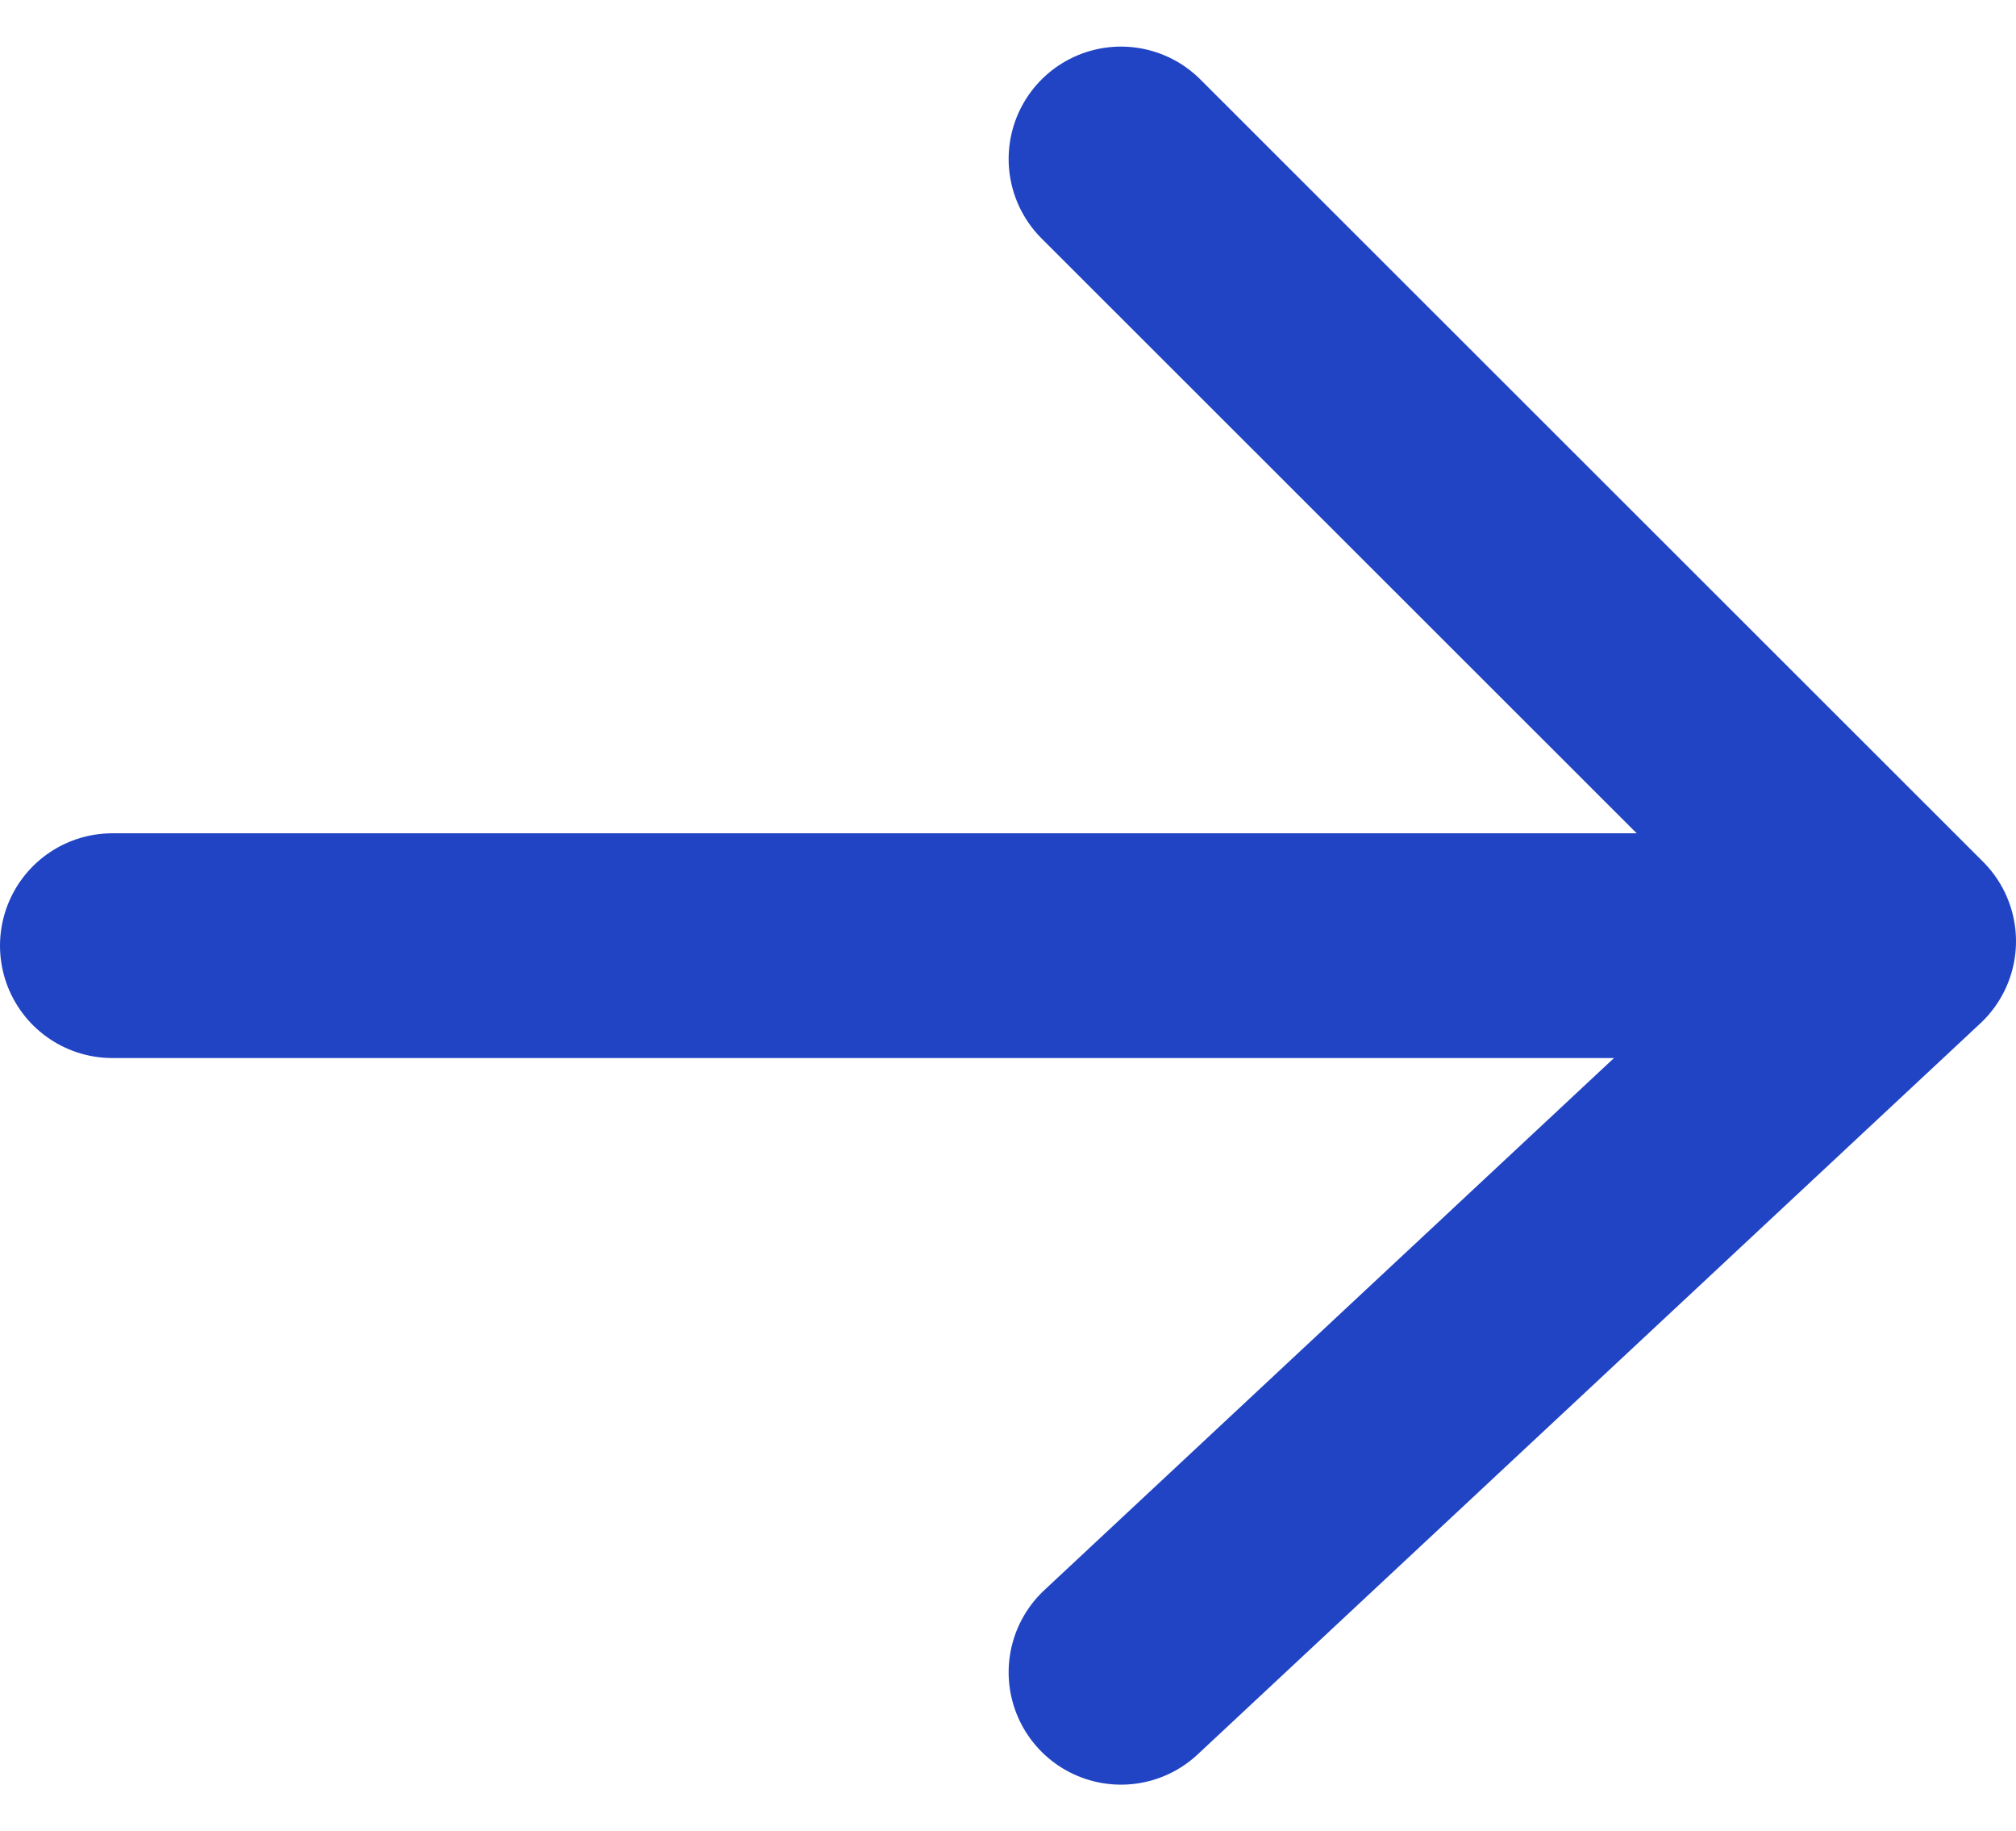
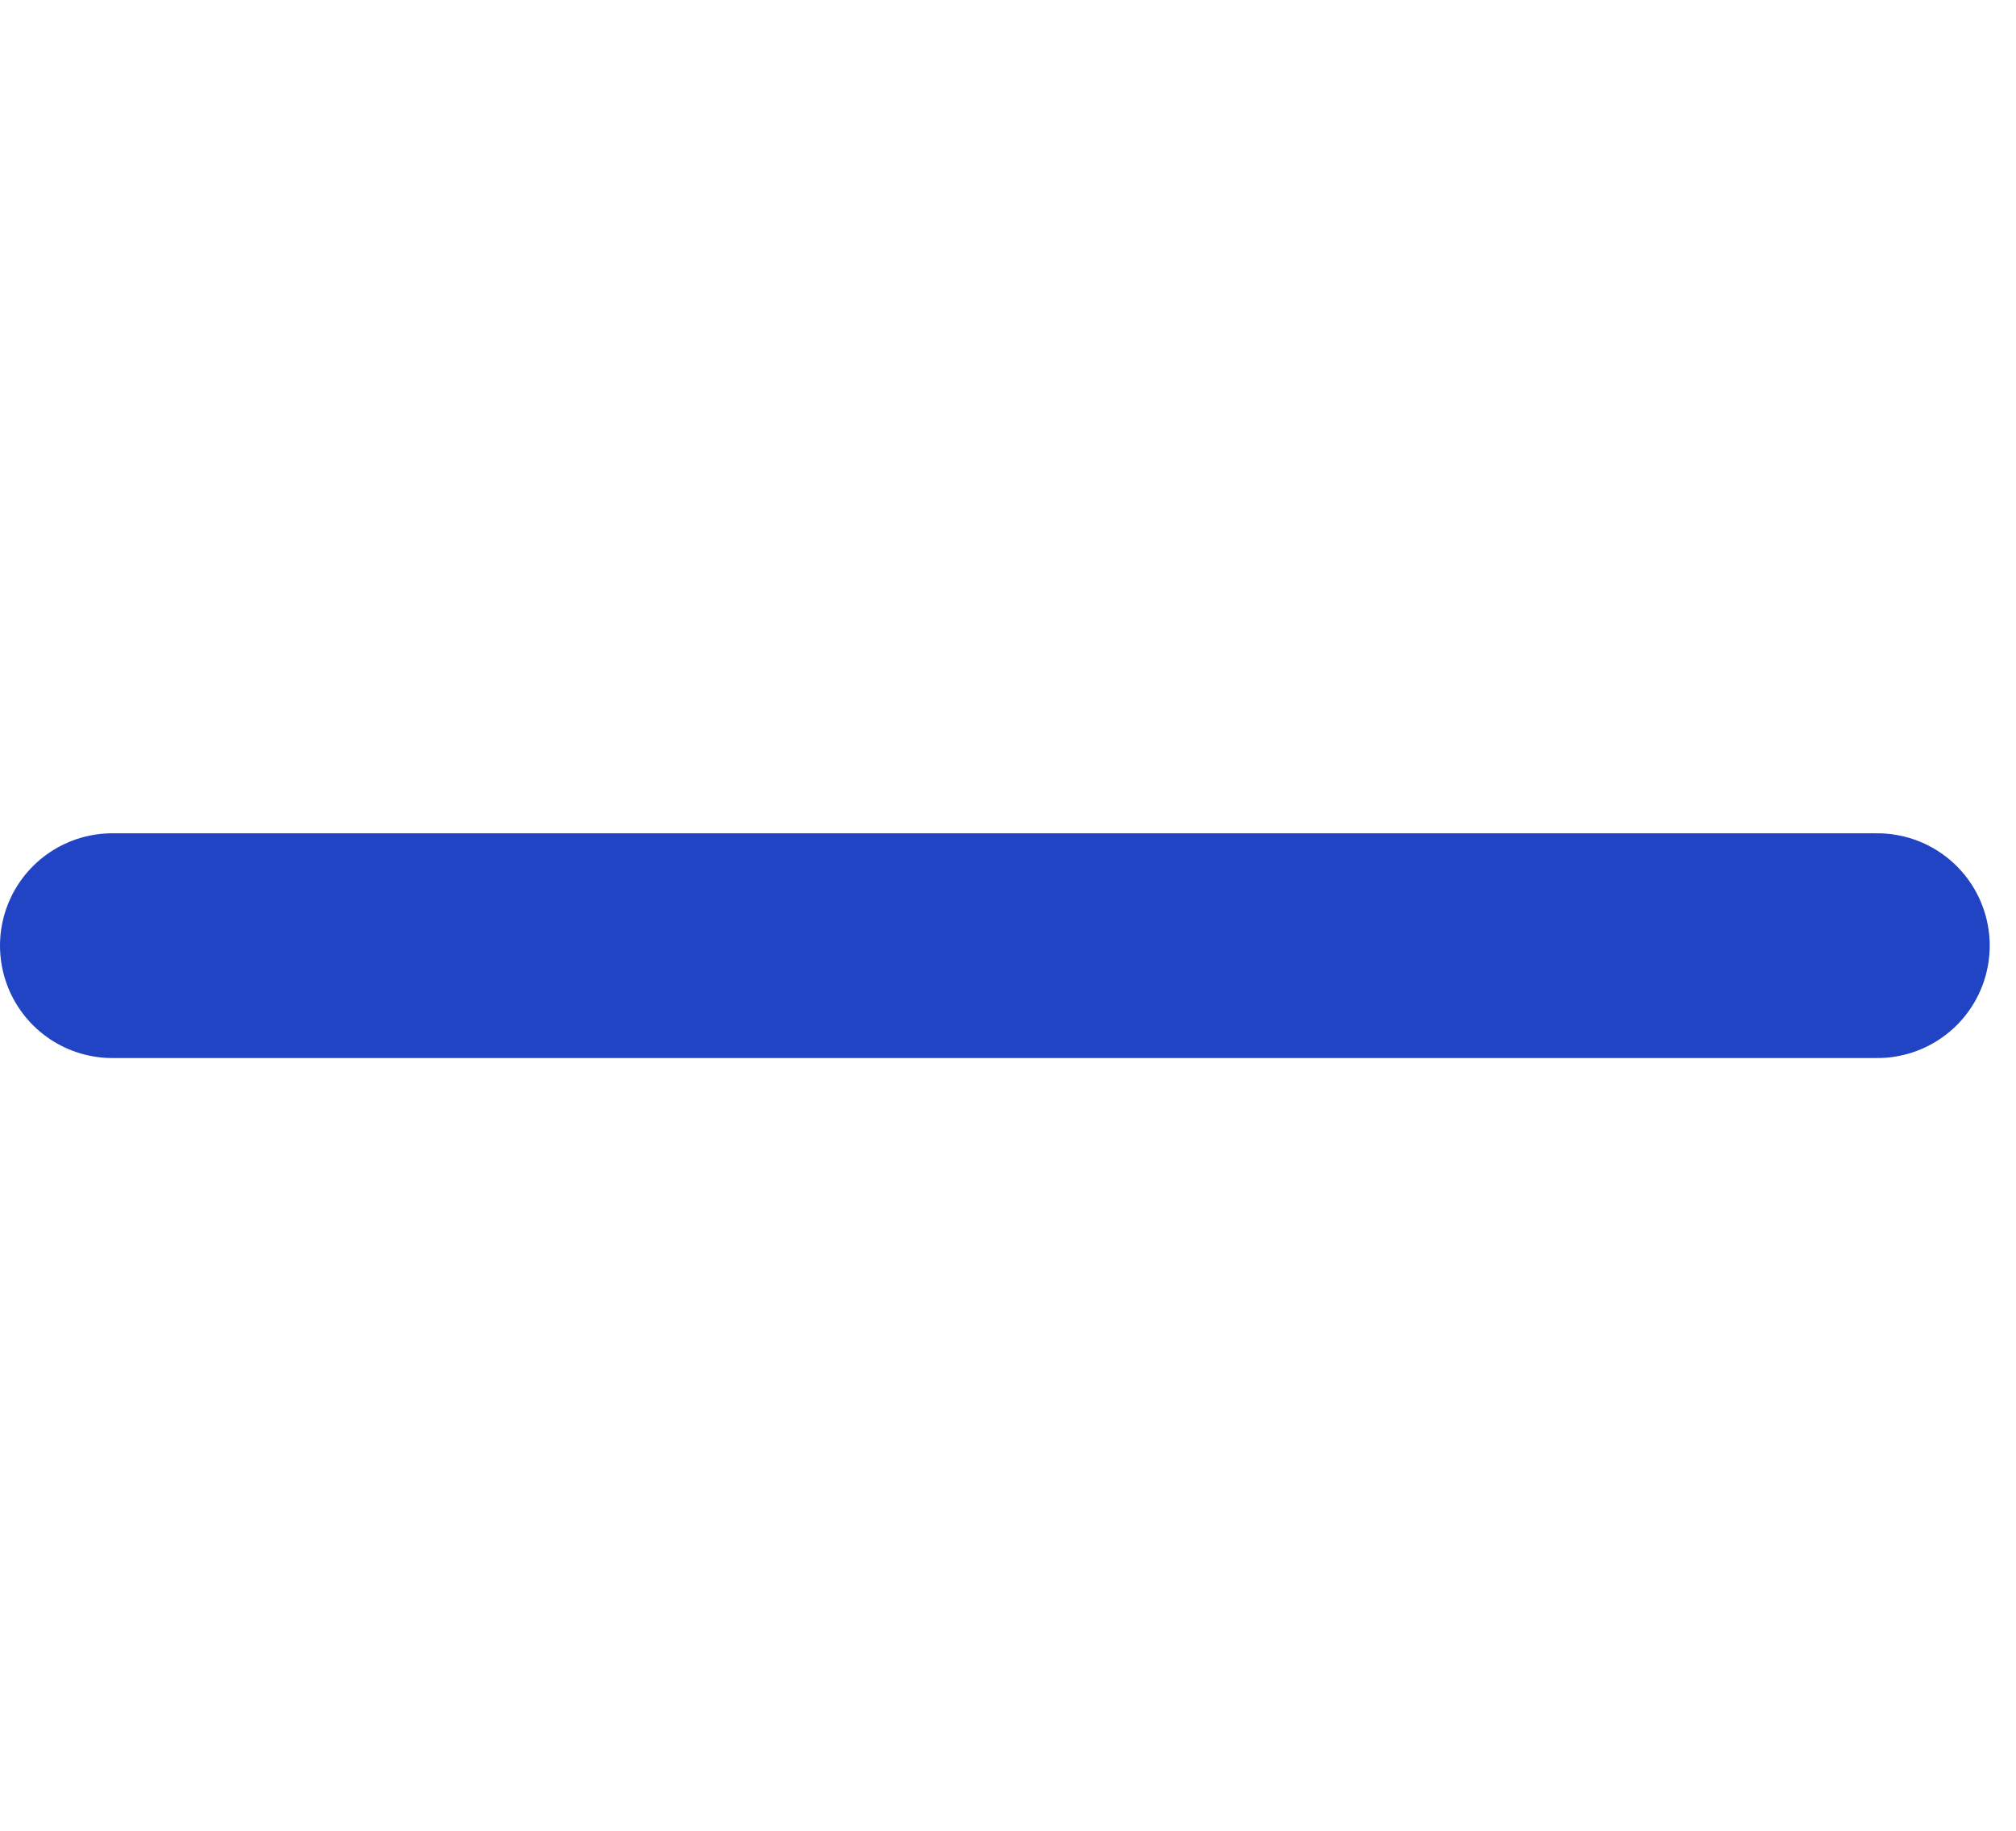
<svg xmlns="http://www.w3.org/2000/svg" width="26.917" height="24.44" viewBox="0 0 26.917 24.44">
  <defs>
    <style>.a,.b{fill:none;stroke:#2144c4;stroke-linecap:round;stroke-width:3px;}.a{stroke-linejoin:round;}</style>
  </defs>
  <g transform="translate(-1115.041 -9793.066)">
-     <path class="a" d="M0,0,10.45,10.442,0,20.2" transform="translate(1130.008 9795.188)" />
    <line class="b" x1="23.566" transform="translate(1116.541 9805.689)" />
  </g>
</svg>